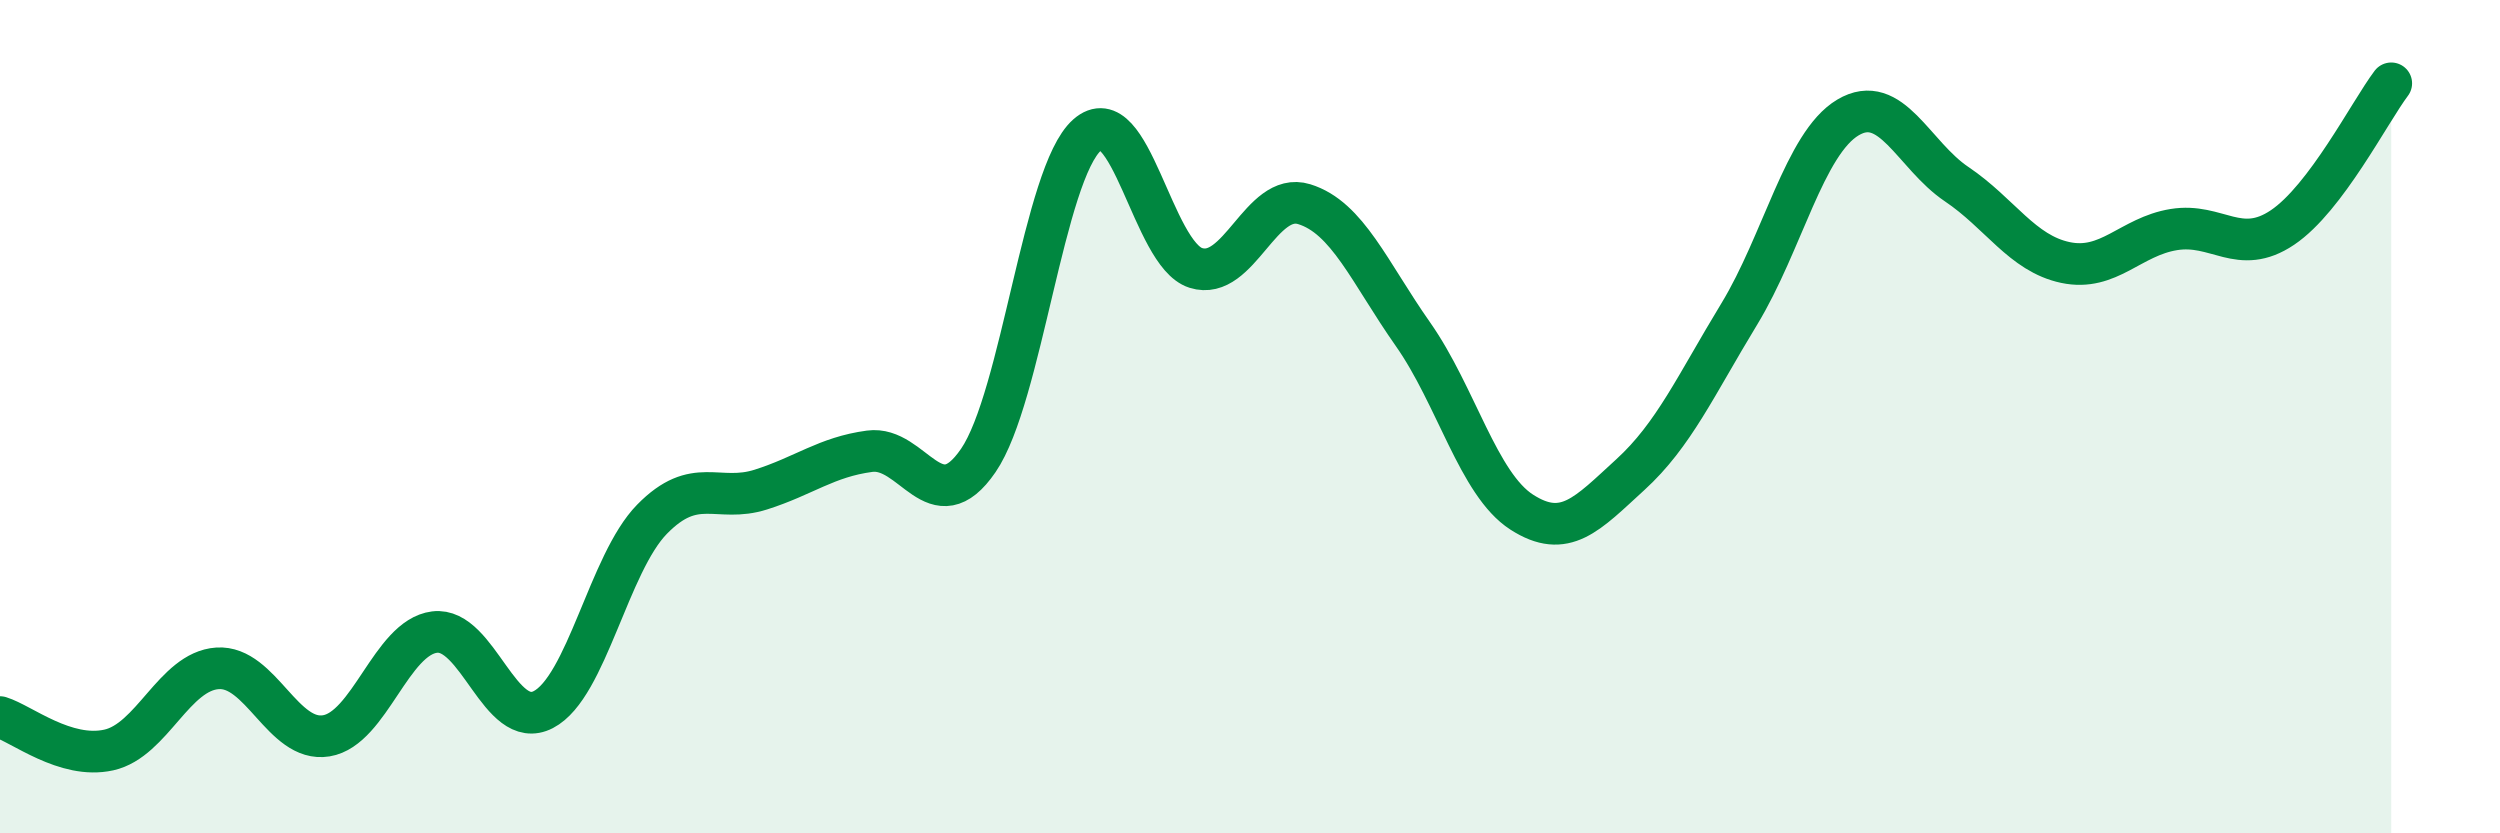
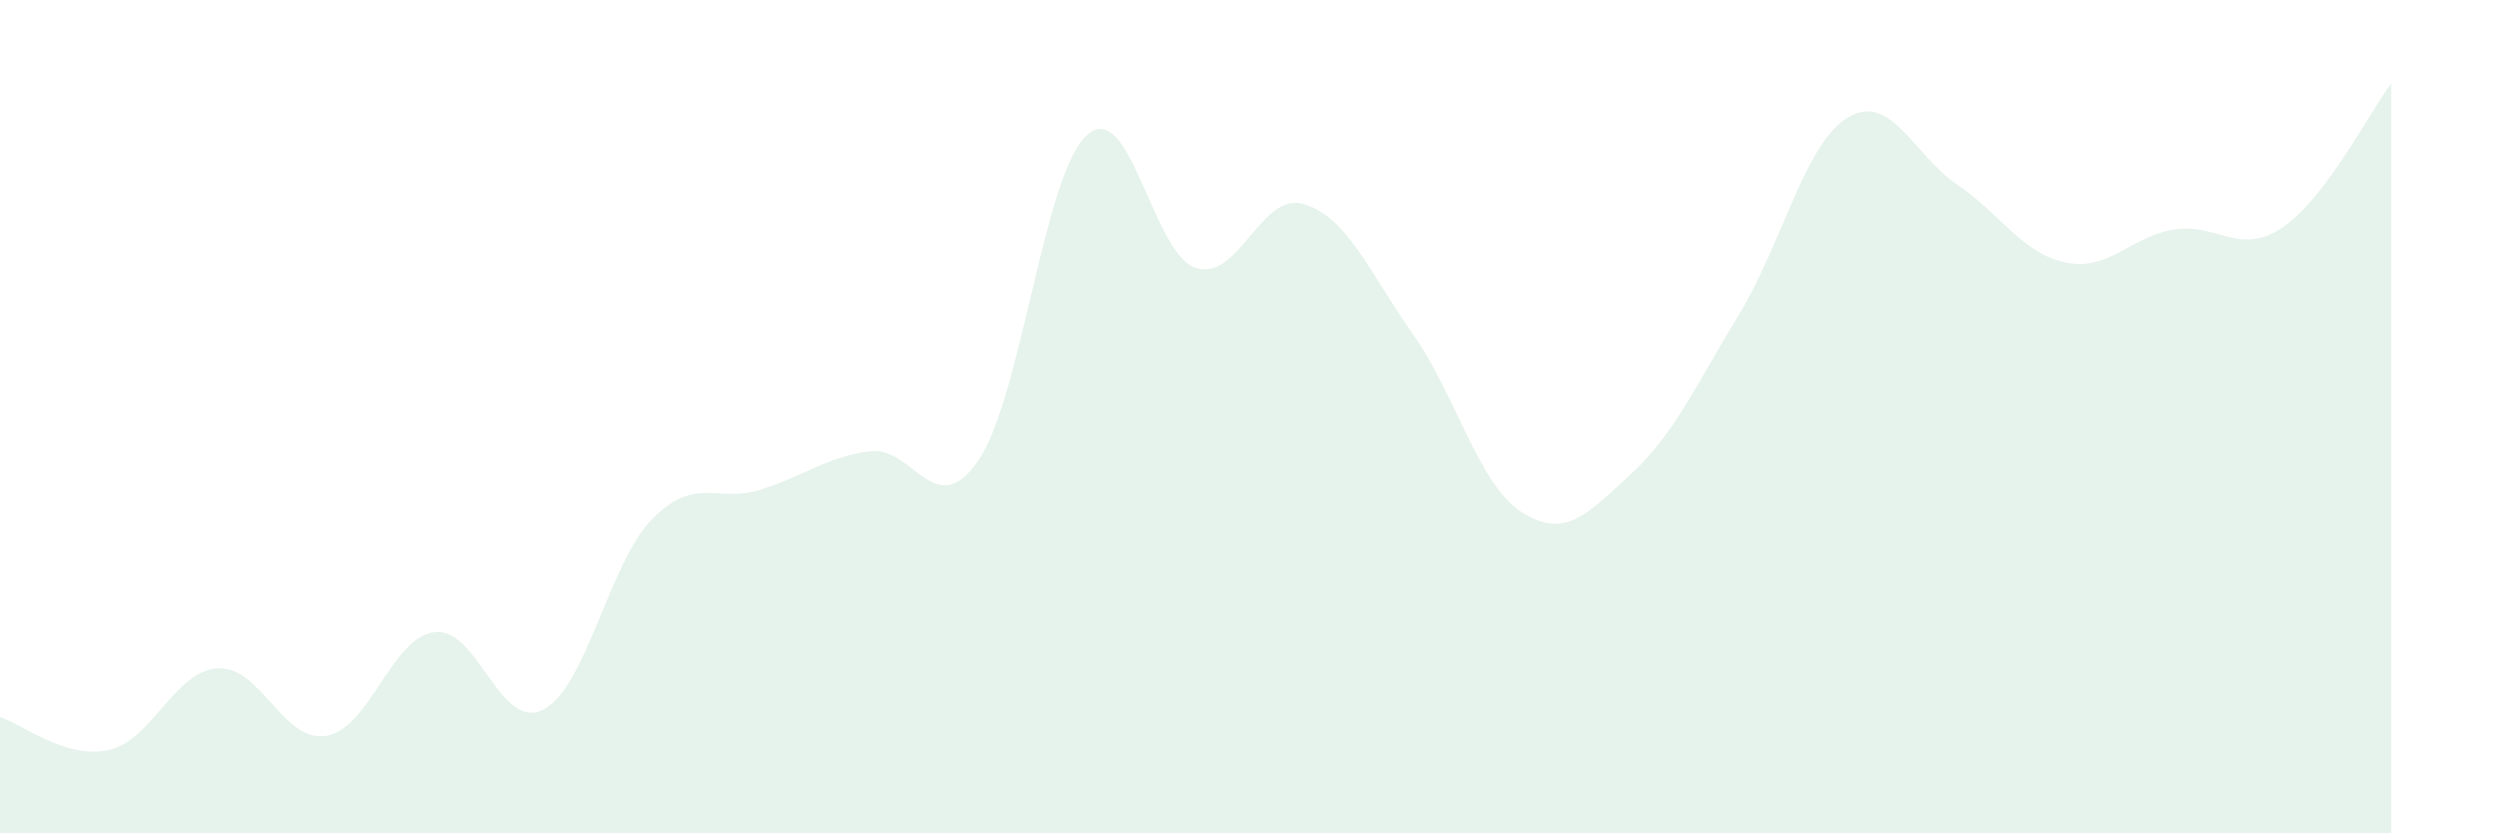
<svg xmlns="http://www.w3.org/2000/svg" width="60" height="20" viewBox="0 0 60 20">
  <path d="M 0,17.21 C 0.52,17.37 1.57,18.23 2.61,18 C 3.65,17.77 4.18,16.11 5.22,16.04 C 6.26,15.97 6.79,17.83 7.83,17.66 C 8.87,17.49 9.39,15.3 10.43,15.17 C 11.47,15.04 12,17.57 13.04,17.03 C 14.08,16.49 14.61,13.52 15.65,12.46 C 16.69,11.4 17.22,12.08 18.26,11.75 C 19.3,11.42 19.83,10.97 20.87,10.83 C 21.91,10.69 22.44,12.57 23.48,11.05 C 24.52,9.53 25.05,4.16 26.09,3.24 C 27.13,2.32 27.66,6.1 28.7,6.43 C 29.74,6.76 30.26,4.58 31.3,4.9 C 32.34,5.22 32.87,6.54 33.91,8.02 C 34.95,9.5 35.48,11.62 36.52,12.29 C 37.56,12.96 38.09,12.34 39.13,11.39 C 40.17,10.44 40.7,9.25 41.74,7.54 C 42.78,5.83 43.31,3.44 44.35,2.82 C 45.39,2.2 45.92,3.72 46.96,4.42 C 48,5.12 48.53,6.08 49.57,6.3 C 50.61,6.52 51.13,5.68 52.17,5.51 C 53.21,5.34 53.74,6.16 54.78,5.46 C 55.82,4.76 56.87,2.69 57.39,2L57.39 20L0 20Z" fill="#008740" opacity="0.1" stroke-linecap="round" stroke-linejoin="round" />
-   <path d="M 0,17.21 C 0.52,17.37 1.57,18.23 2.61,18 C 3.65,17.77 4.18,16.11 5.22,16.04 C 6.26,15.97 6.79,17.83 7.83,17.66 C 8.87,17.49 9.39,15.3 10.43,15.17 C 11.47,15.04 12,17.57 13.04,17.03 C 14.08,16.49 14.61,13.52 15.65,12.46 C 16.69,11.4 17.22,12.08 18.26,11.75 C 19.3,11.42 19.83,10.97 20.87,10.83 C 21.91,10.69 22.44,12.57 23.48,11.05 C 24.52,9.53 25.05,4.16 26.09,3.24 C 27.13,2.32 27.66,6.1 28.7,6.43 C 29.74,6.76 30.26,4.58 31.3,4.9 C 32.34,5.22 32.87,6.54 33.91,8.02 C 34.95,9.5 35.48,11.62 36.52,12.29 C 37.56,12.96 38.09,12.34 39.13,11.39 C 40.17,10.44 40.7,9.25 41.74,7.54 C 42.78,5.83 43.31,3.44 44.35,2.82 C 45.39,2.2 45.92,3.72 46.96,4.42 C 48,5.12 48.53,6.08 49.57,6.3 C 50.61,6.52 51.13,5.68 52.17,5.51 C 53.21,5.34 53.74,6.16 54.78,5.46 C 55.82,4.76 56.87,2.69 57.39,2" stroke="#008740" stroke-width="1" fill="none" stroke-linecap="round" stroke-linejoin="round" />
</svg>